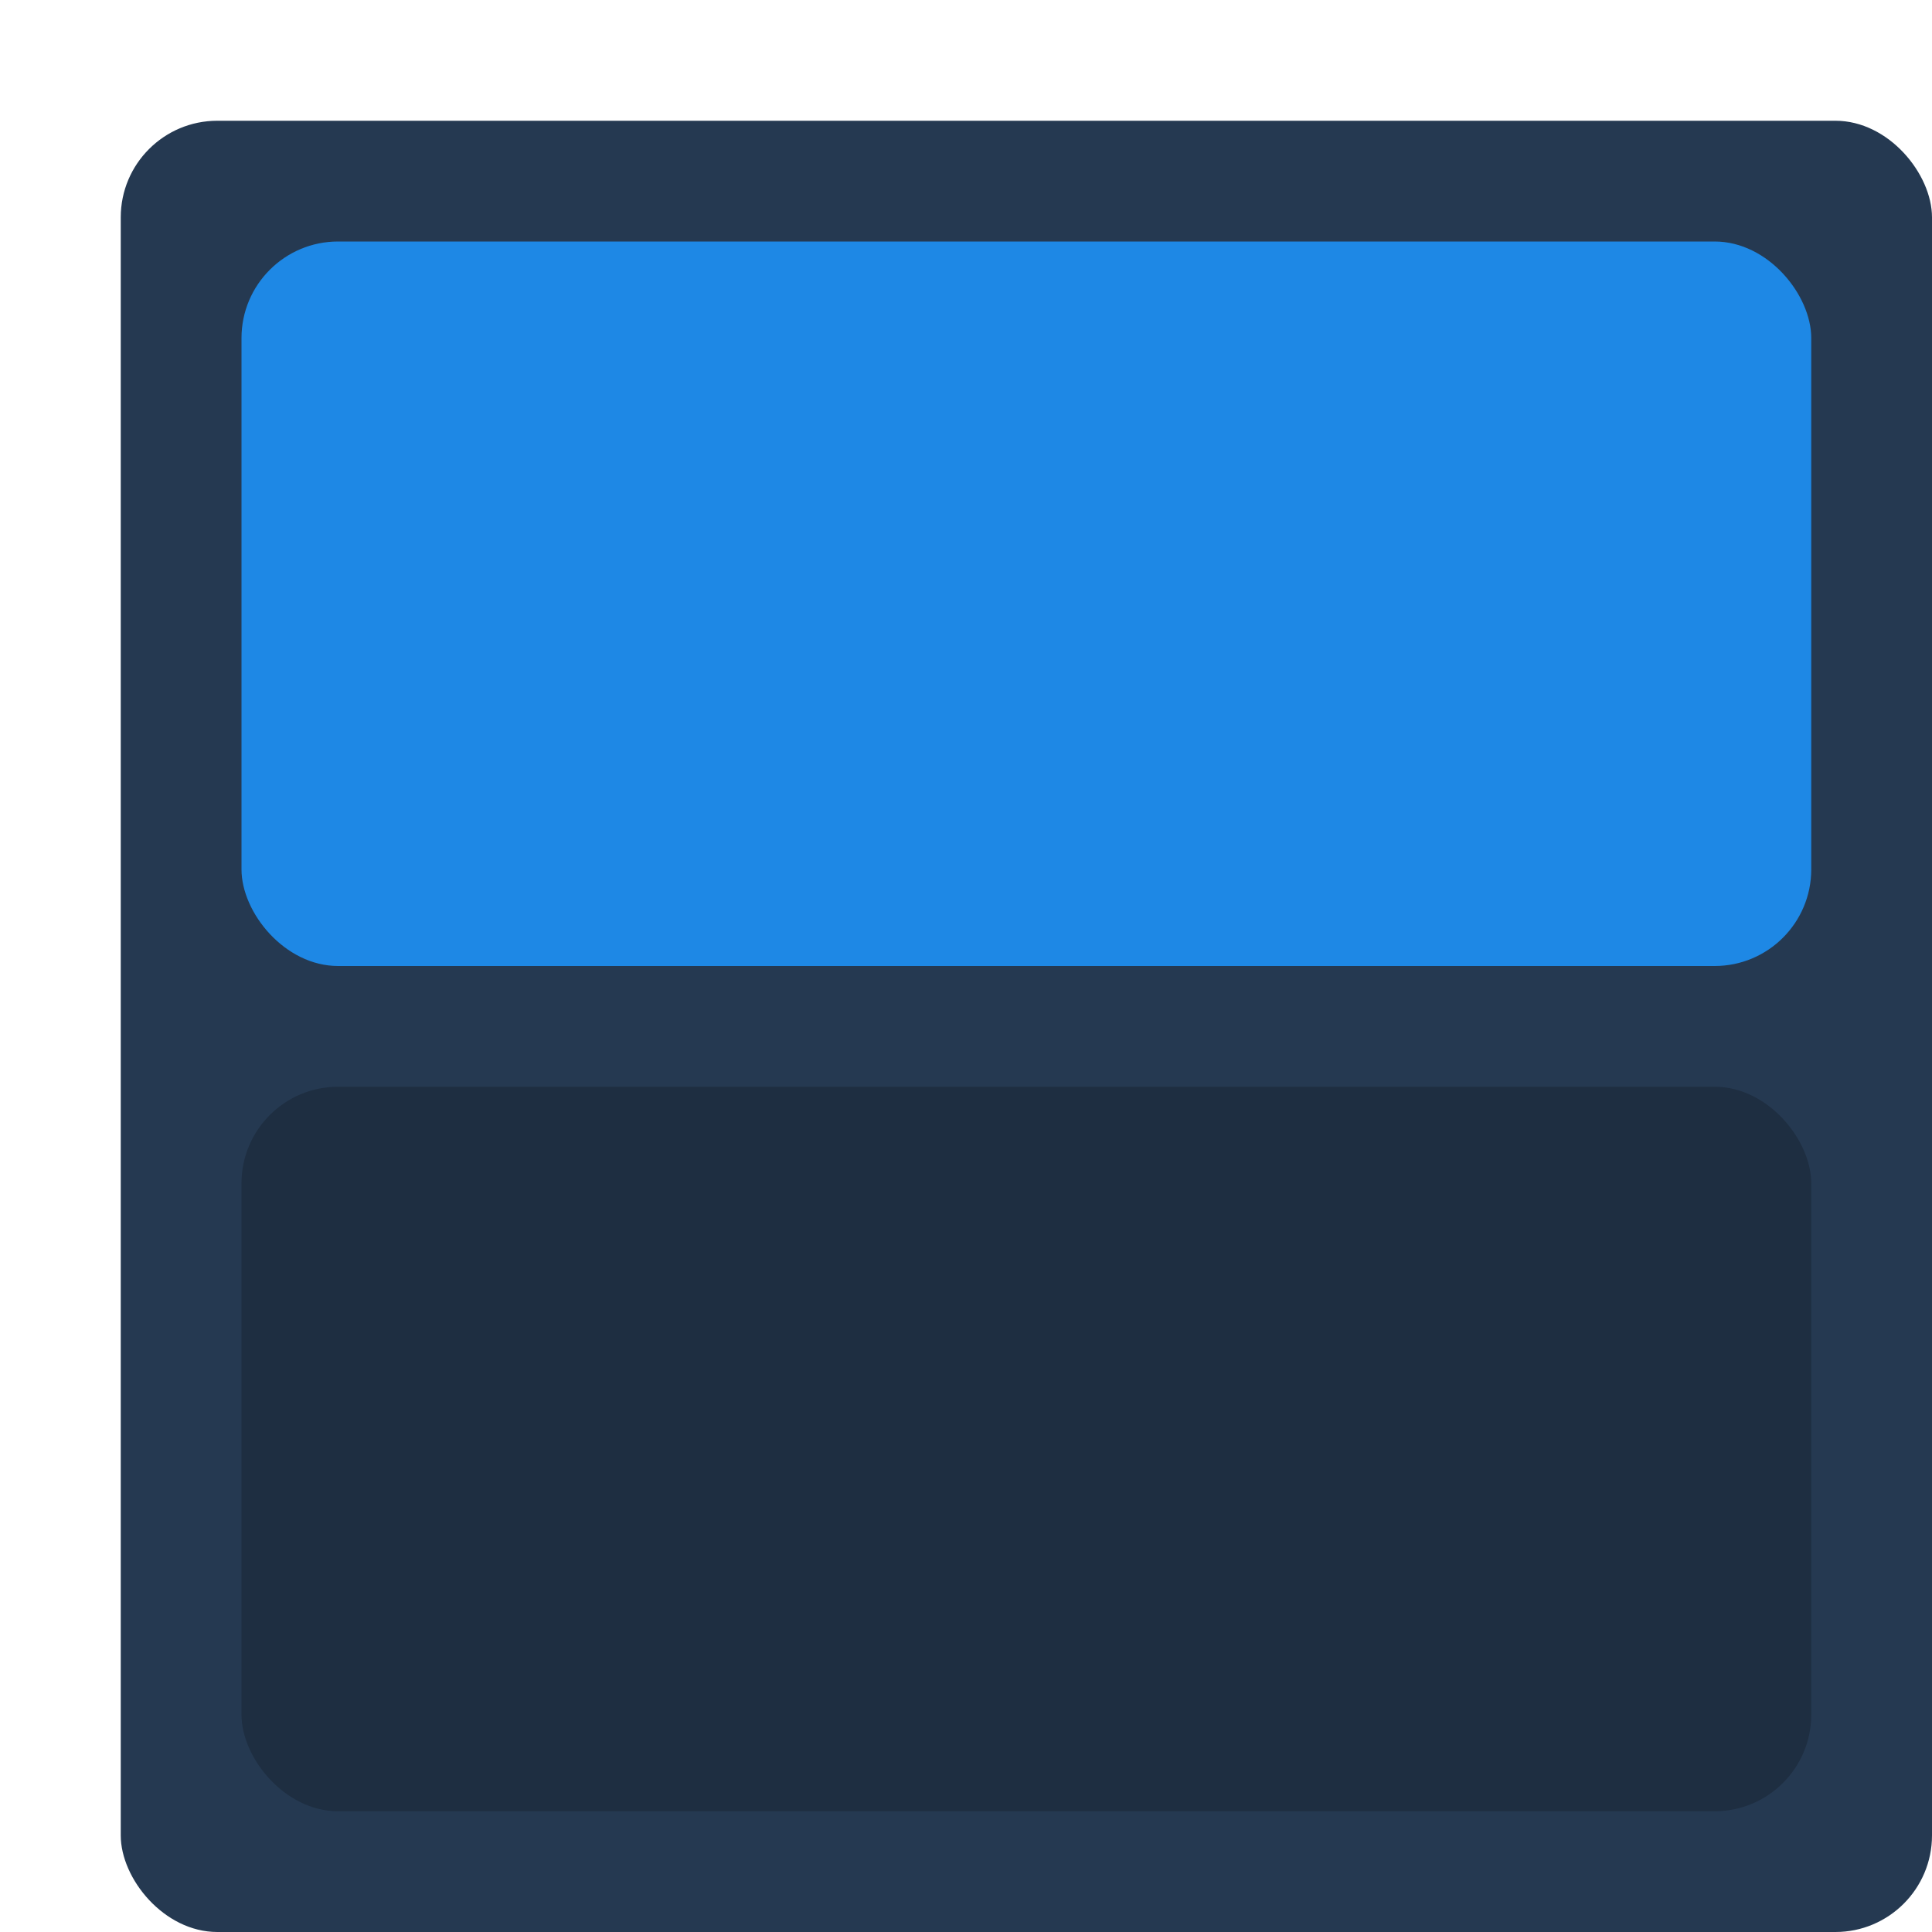
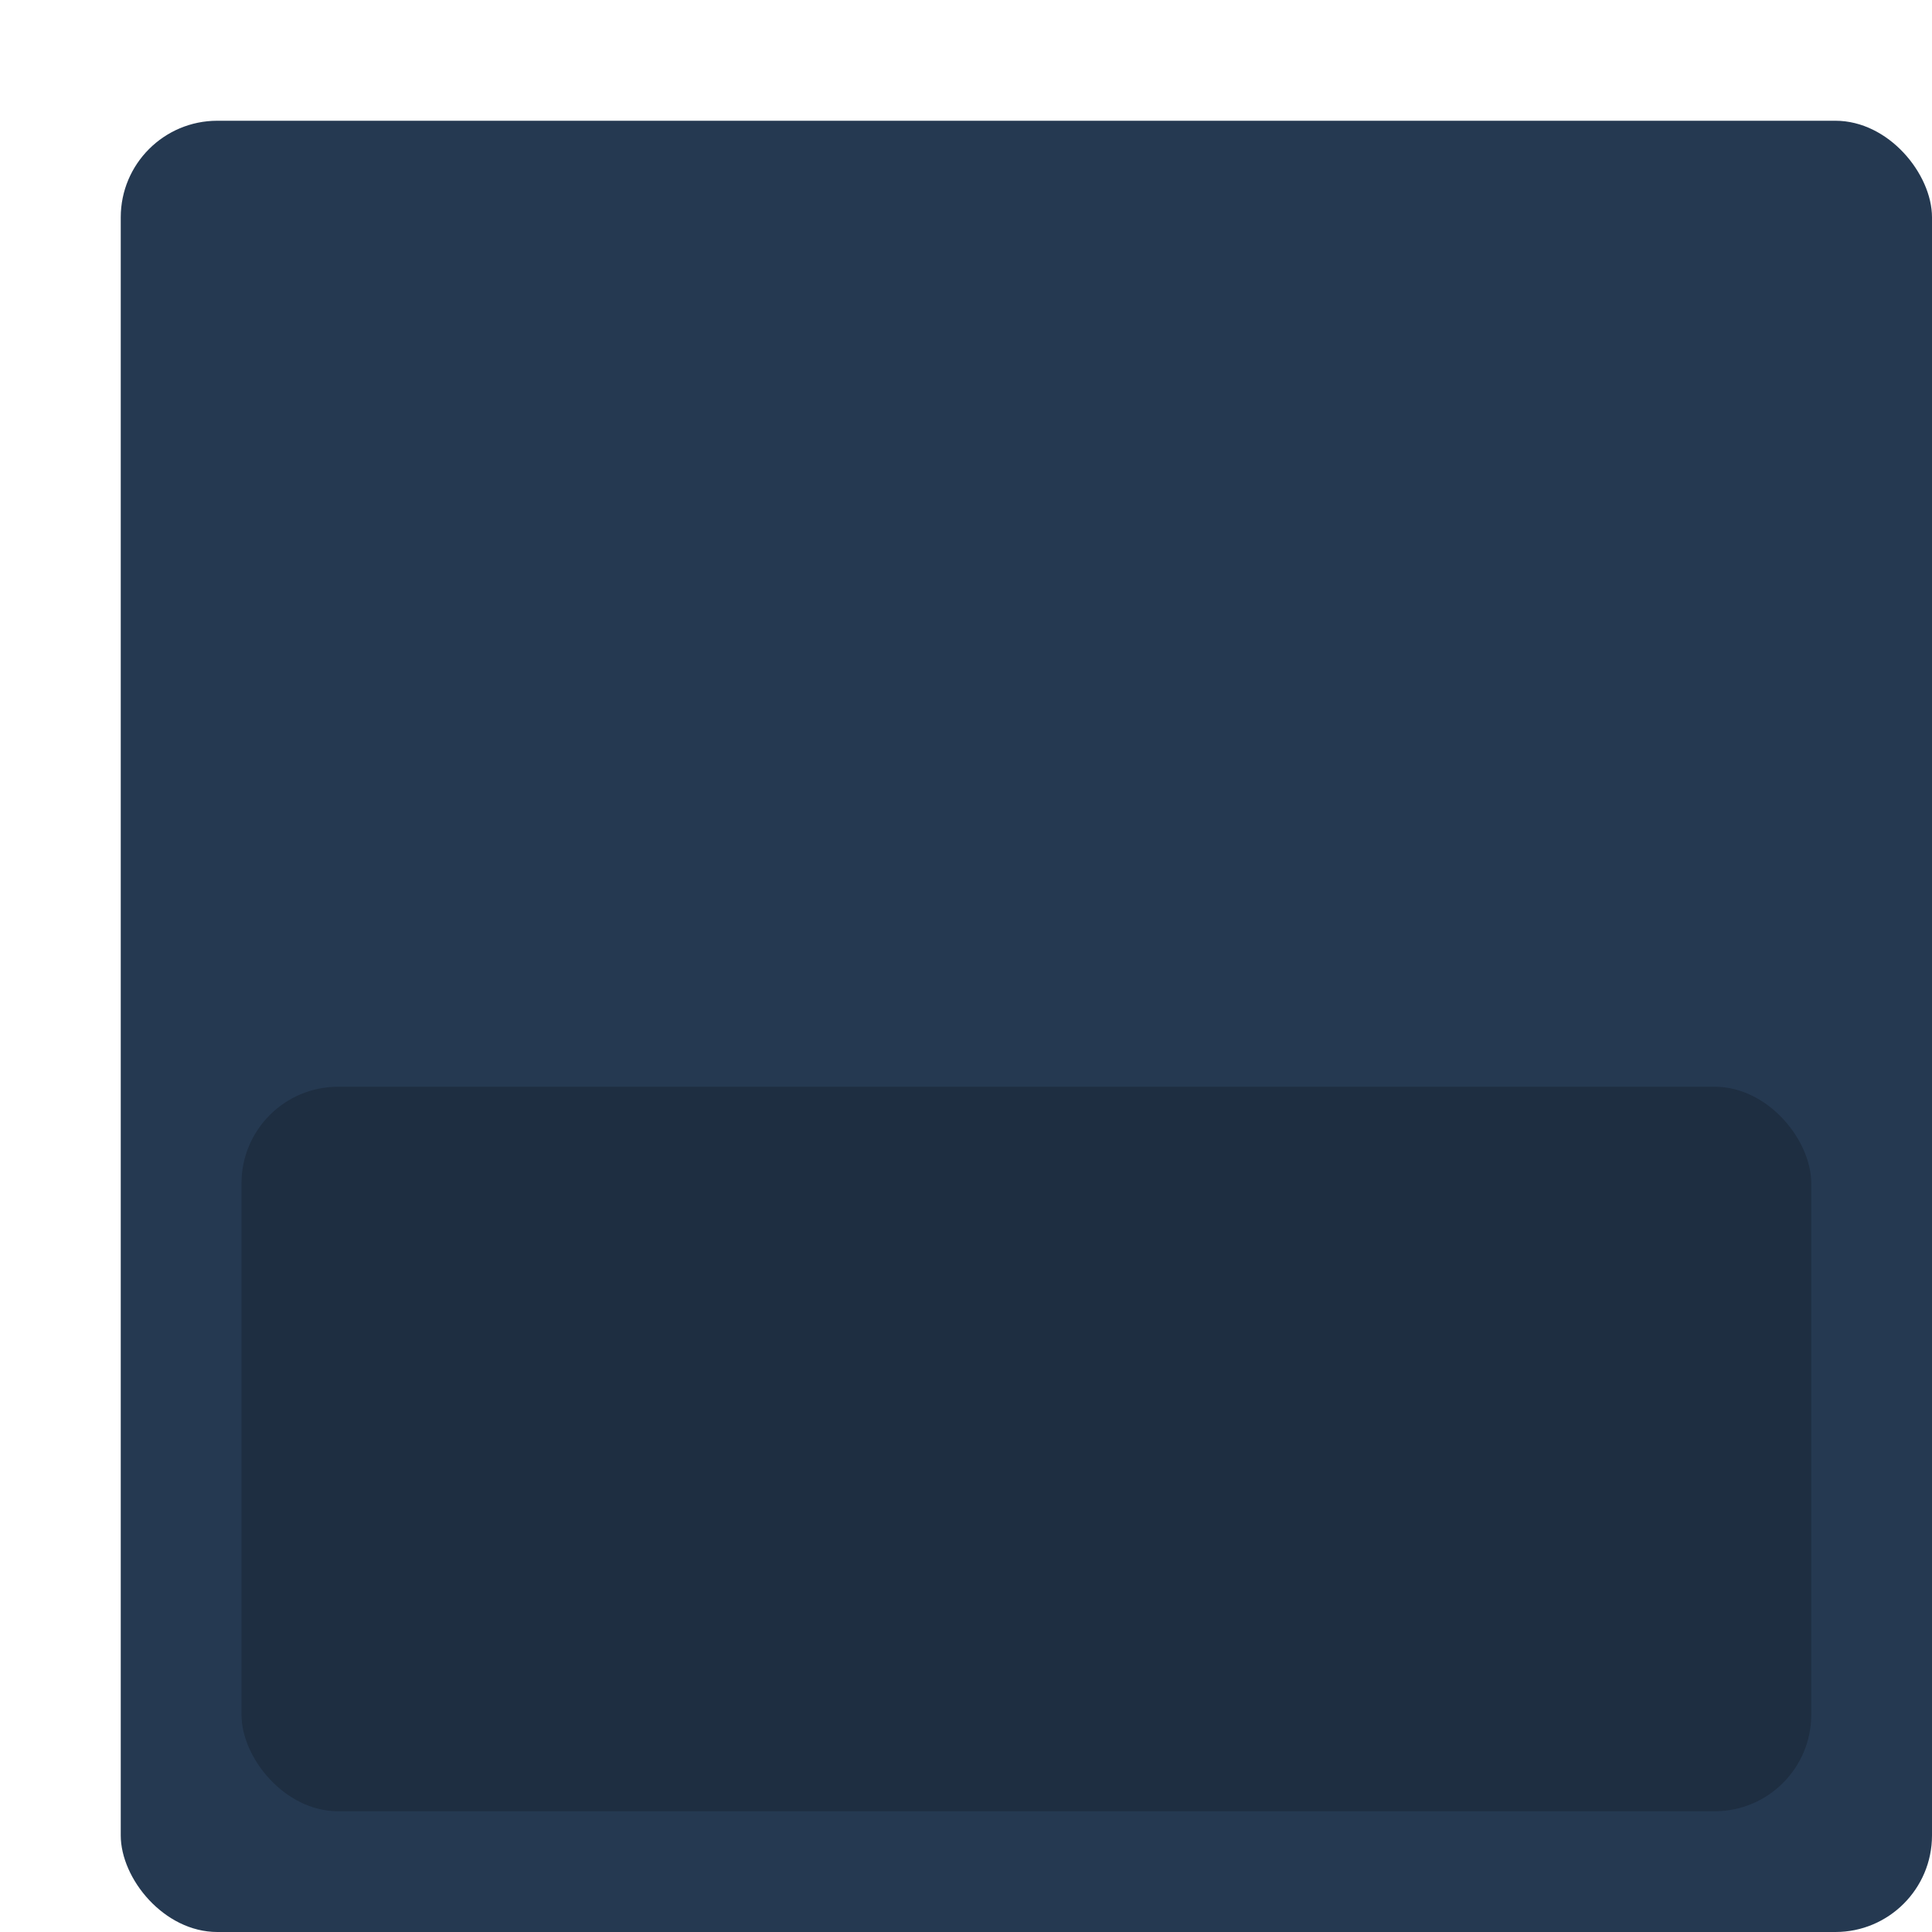
<svg xmlns="http://www.w3.org/2000/svg" width="16" height="16" version="1.1">
  <rect style="fill:#253951" width="15" height="15" x="1" y="1" rx=".8" ry=".8" />
-   <rect style="fill:#1e88e5" width="13" height="6" x="2" y="2" rx=".8" ry=".8" />
  <rect style="opacity:0.2" width="13" height="6" x="2" y="9" rx=".8" ry=".8" />
</svg>